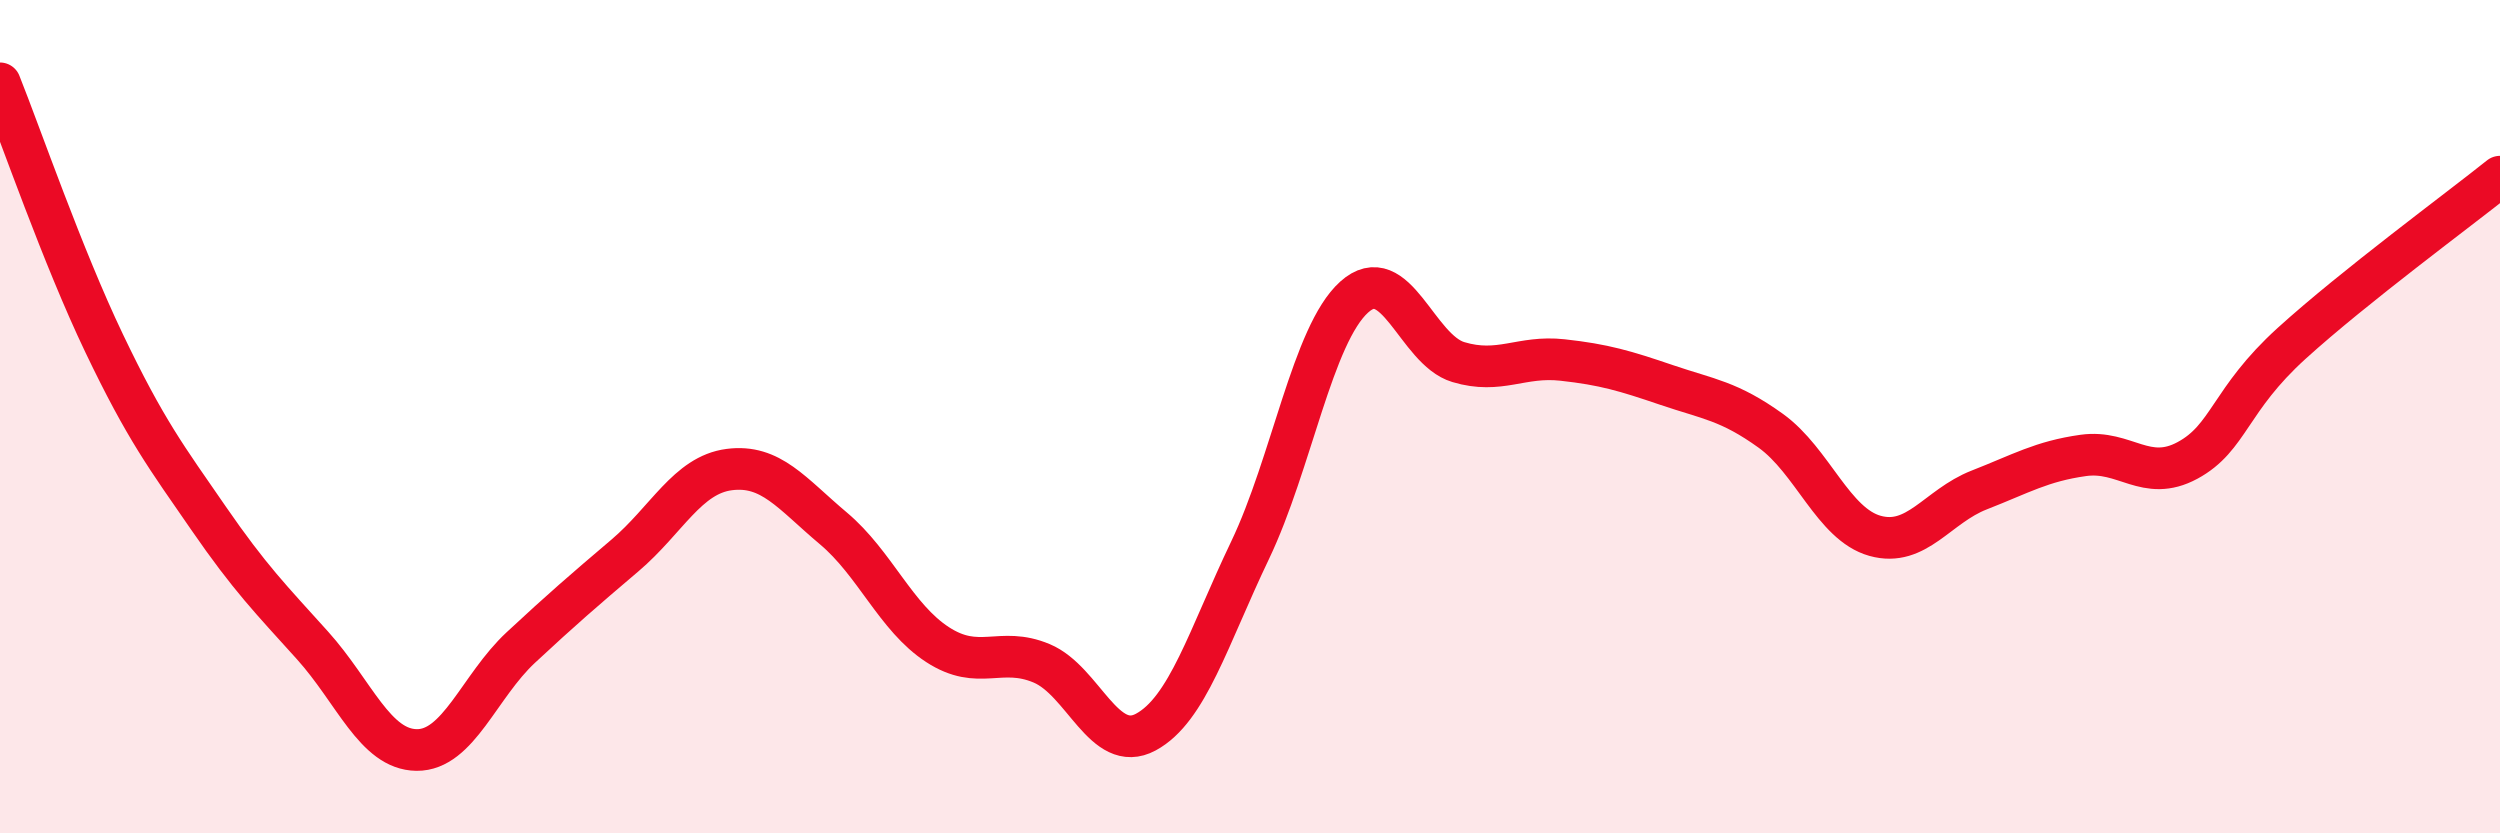
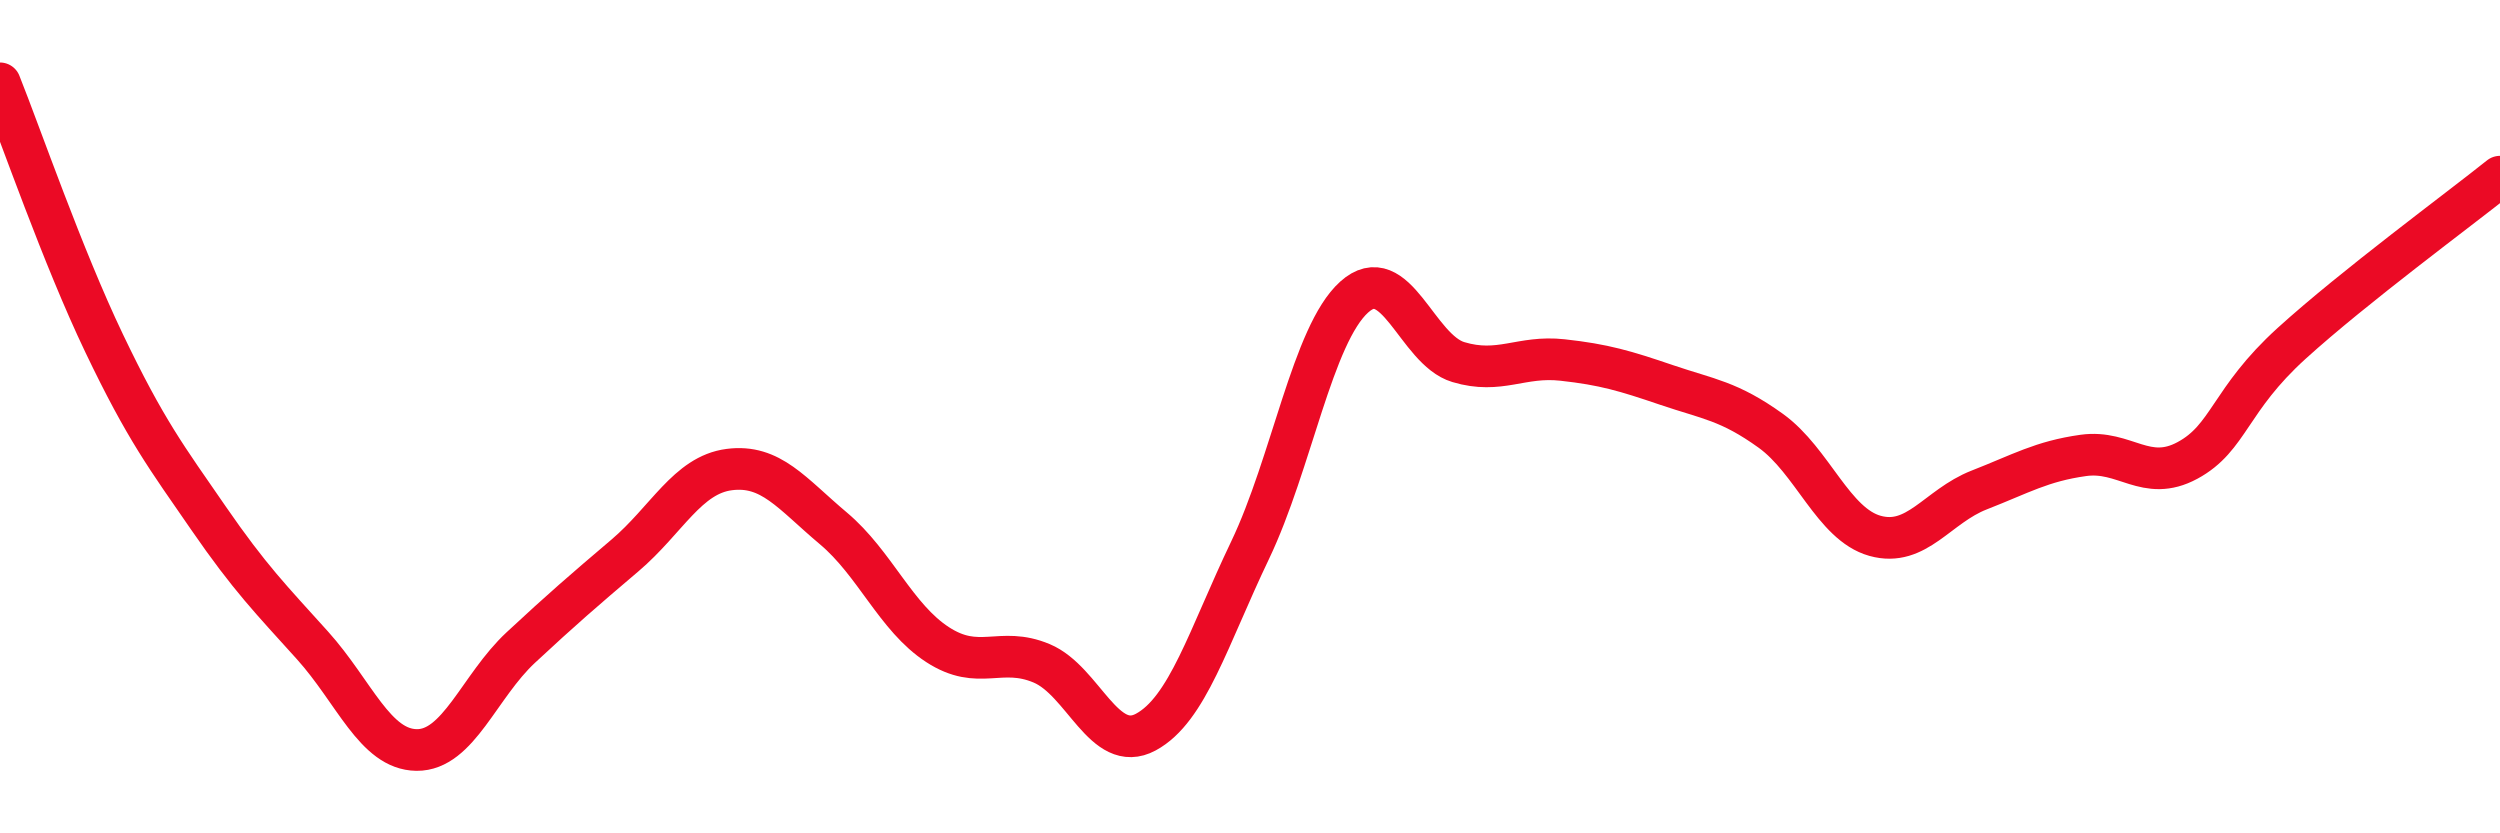
<svg xmlns="http://www.w3.org/2000/svg" width="60" height="20" viewBox="0 0 60 20">
-   <path d="M 0,2 C 0.5,3.25 1.5,6.15 2.5,8.24 C 3.5,10.33 4,10.98 5,12.43 C 6,13.88 6.5,14.38 7.5,15.49 C 8.5,16.6 9,17.99 10,18 C 11,18.01 11.5,16.47 12.5,15.54 C 13.5,14.61 14,14.18 15,13.33 C 16,12.48 16.5,11.4 17.5,11.27 C 18.5,11.14 19,11.84 20,12.68 C 21,13.52 21.5,14.82 22.5,15.47 C 23.5,16.12 24,15.5 25,15.92 C 26,16.34 26.5,18.11 27.5,17.57 C 28.5,17.03 29,15.3 30,13.21 C 31,11.12 31.5,8.03 32.5,7.13 C 33.5,6.23 34,8.39 35,8.69 C 36,8.99 36.5,8.53 37.5,8.64 C 38.5,8.75 39,8.9 40,9.24 C 41,9.58 41.5,9.62 42.5,10.34 C 43.5,11.06 44,12.58 45,12.86 C 46,13.14 46.5,12.15 47.5,11.76 C 48.5,11.37 49,11.07 50,10.93 C 51,10.79 51.5,11.59 52.5,11.05 C 53.5,10.51 53.5,9.6 55,8.24 C 56.5,6.88 59,5.04 60,4.24L60 20L0 20Z" fill="#EB0A25" opacity="0.1" stroke-linecap="round" stroke-linejoin="round" />
  <path d="M 0,2 C 0.5,3.25 1.5,6.15 2.5,8.24 C 3.5,10.33 4,10.98 5,12.43 C 6,13.88 6.5,14.38 7.5,15.49 C 8.5,16.6 9,17.99 10,18 C 11,18.01 11.5,16.47 12.5,15.54 C 13.5,14.61 14,14.18 15,13.33 C 16,12.48 16.5,11.4 17.5,11.27 C 18.5,11.14 19,11.84 20,12.68 C 21,13.52 21.5,14.82 22.5,15.47 C 23.5,16.12 24,15.5 25,15.92 C 26,16.34 26.5,18.11 27.5,17.57 C 28.5,17.03 29,15.3 30,13.21 C 31,11.12 31.5,8.03 32.5,7.13 C 33.5,6.23 34,8.39 35,8.69 C 36,8.99 36.5,8.53 37.5,8.64 C 38.5,8.75 39,8.9 40,9.24 C 41,9.58 41.5,9.62 42.5,10.34 C 43.5,11.06 44,12.58 45,12.86 C 46,13.14 46.5,12.15 47.5,11.76 C 48.5,11.37 49,11.07 50,10.93 C 51,10.79 51.5,11.59 52.5,11.05 C 53.5,10.51 53.5,9.6 55,8.24 C 56.5,6.88 59,5.04 60,4.24" stroke="#EB0A25" stroke-width="1" fill="none" stroke-linecap="round" stroke-linejoin="round" />
</svg>